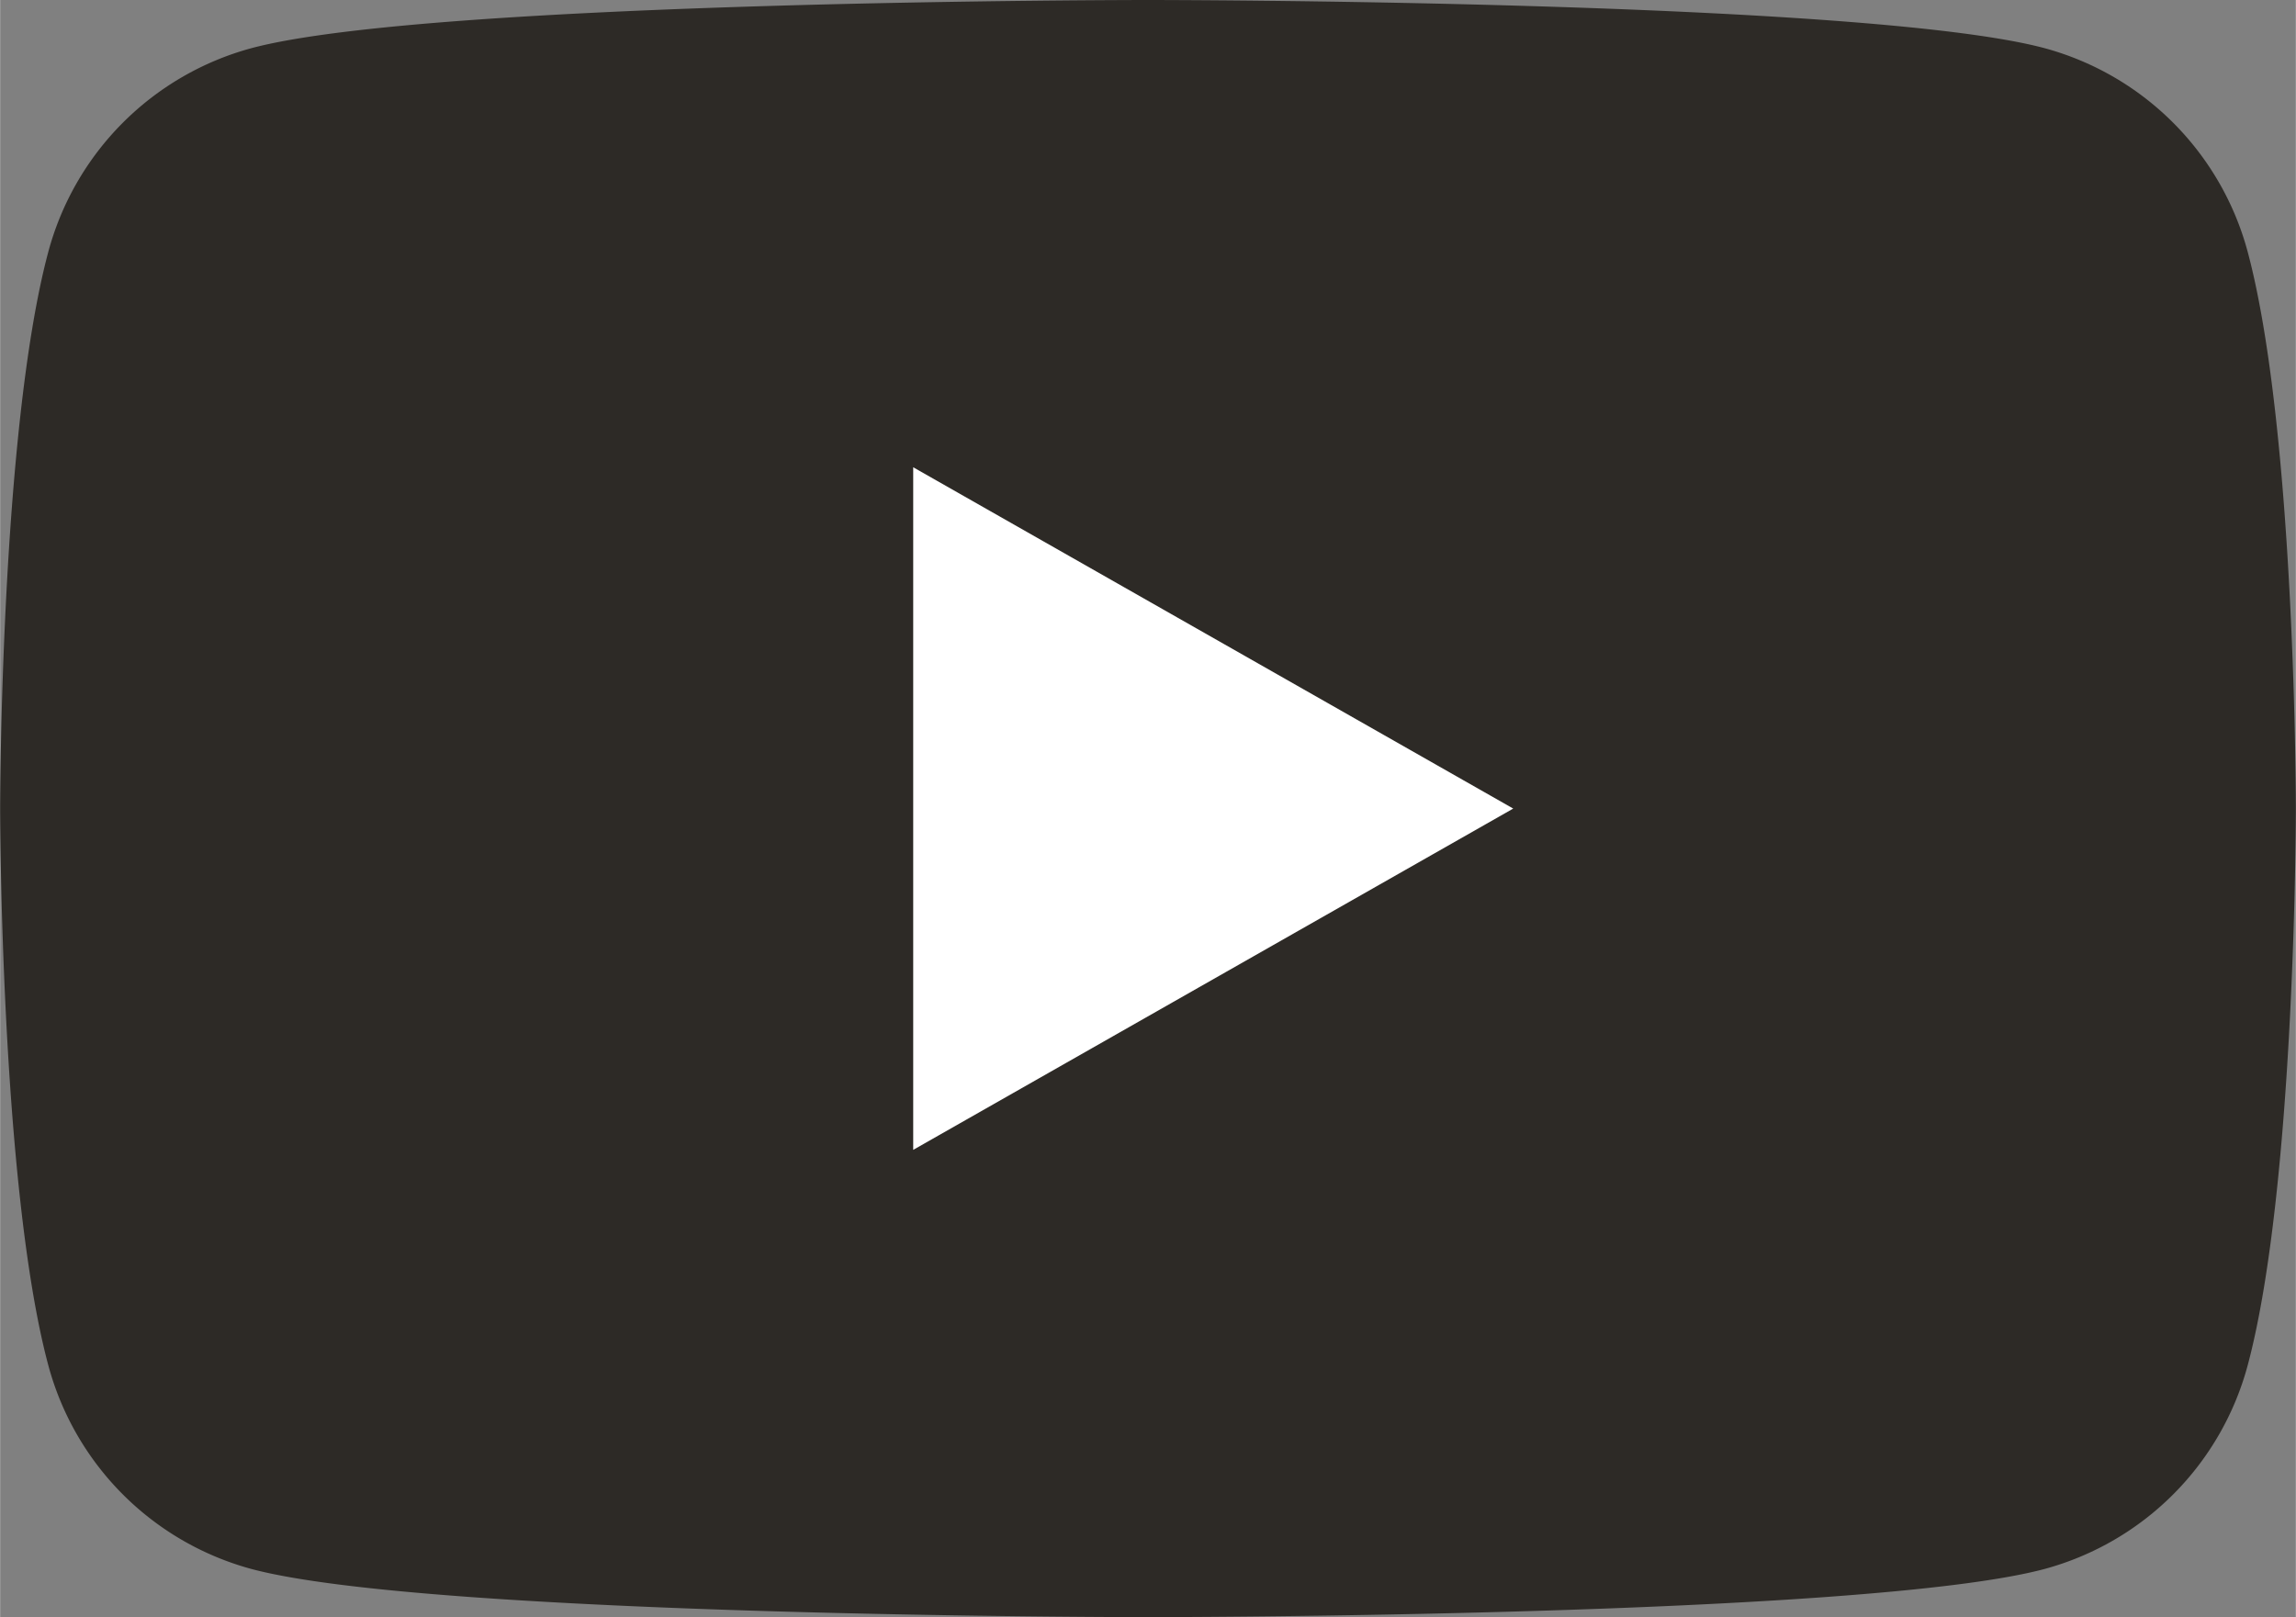
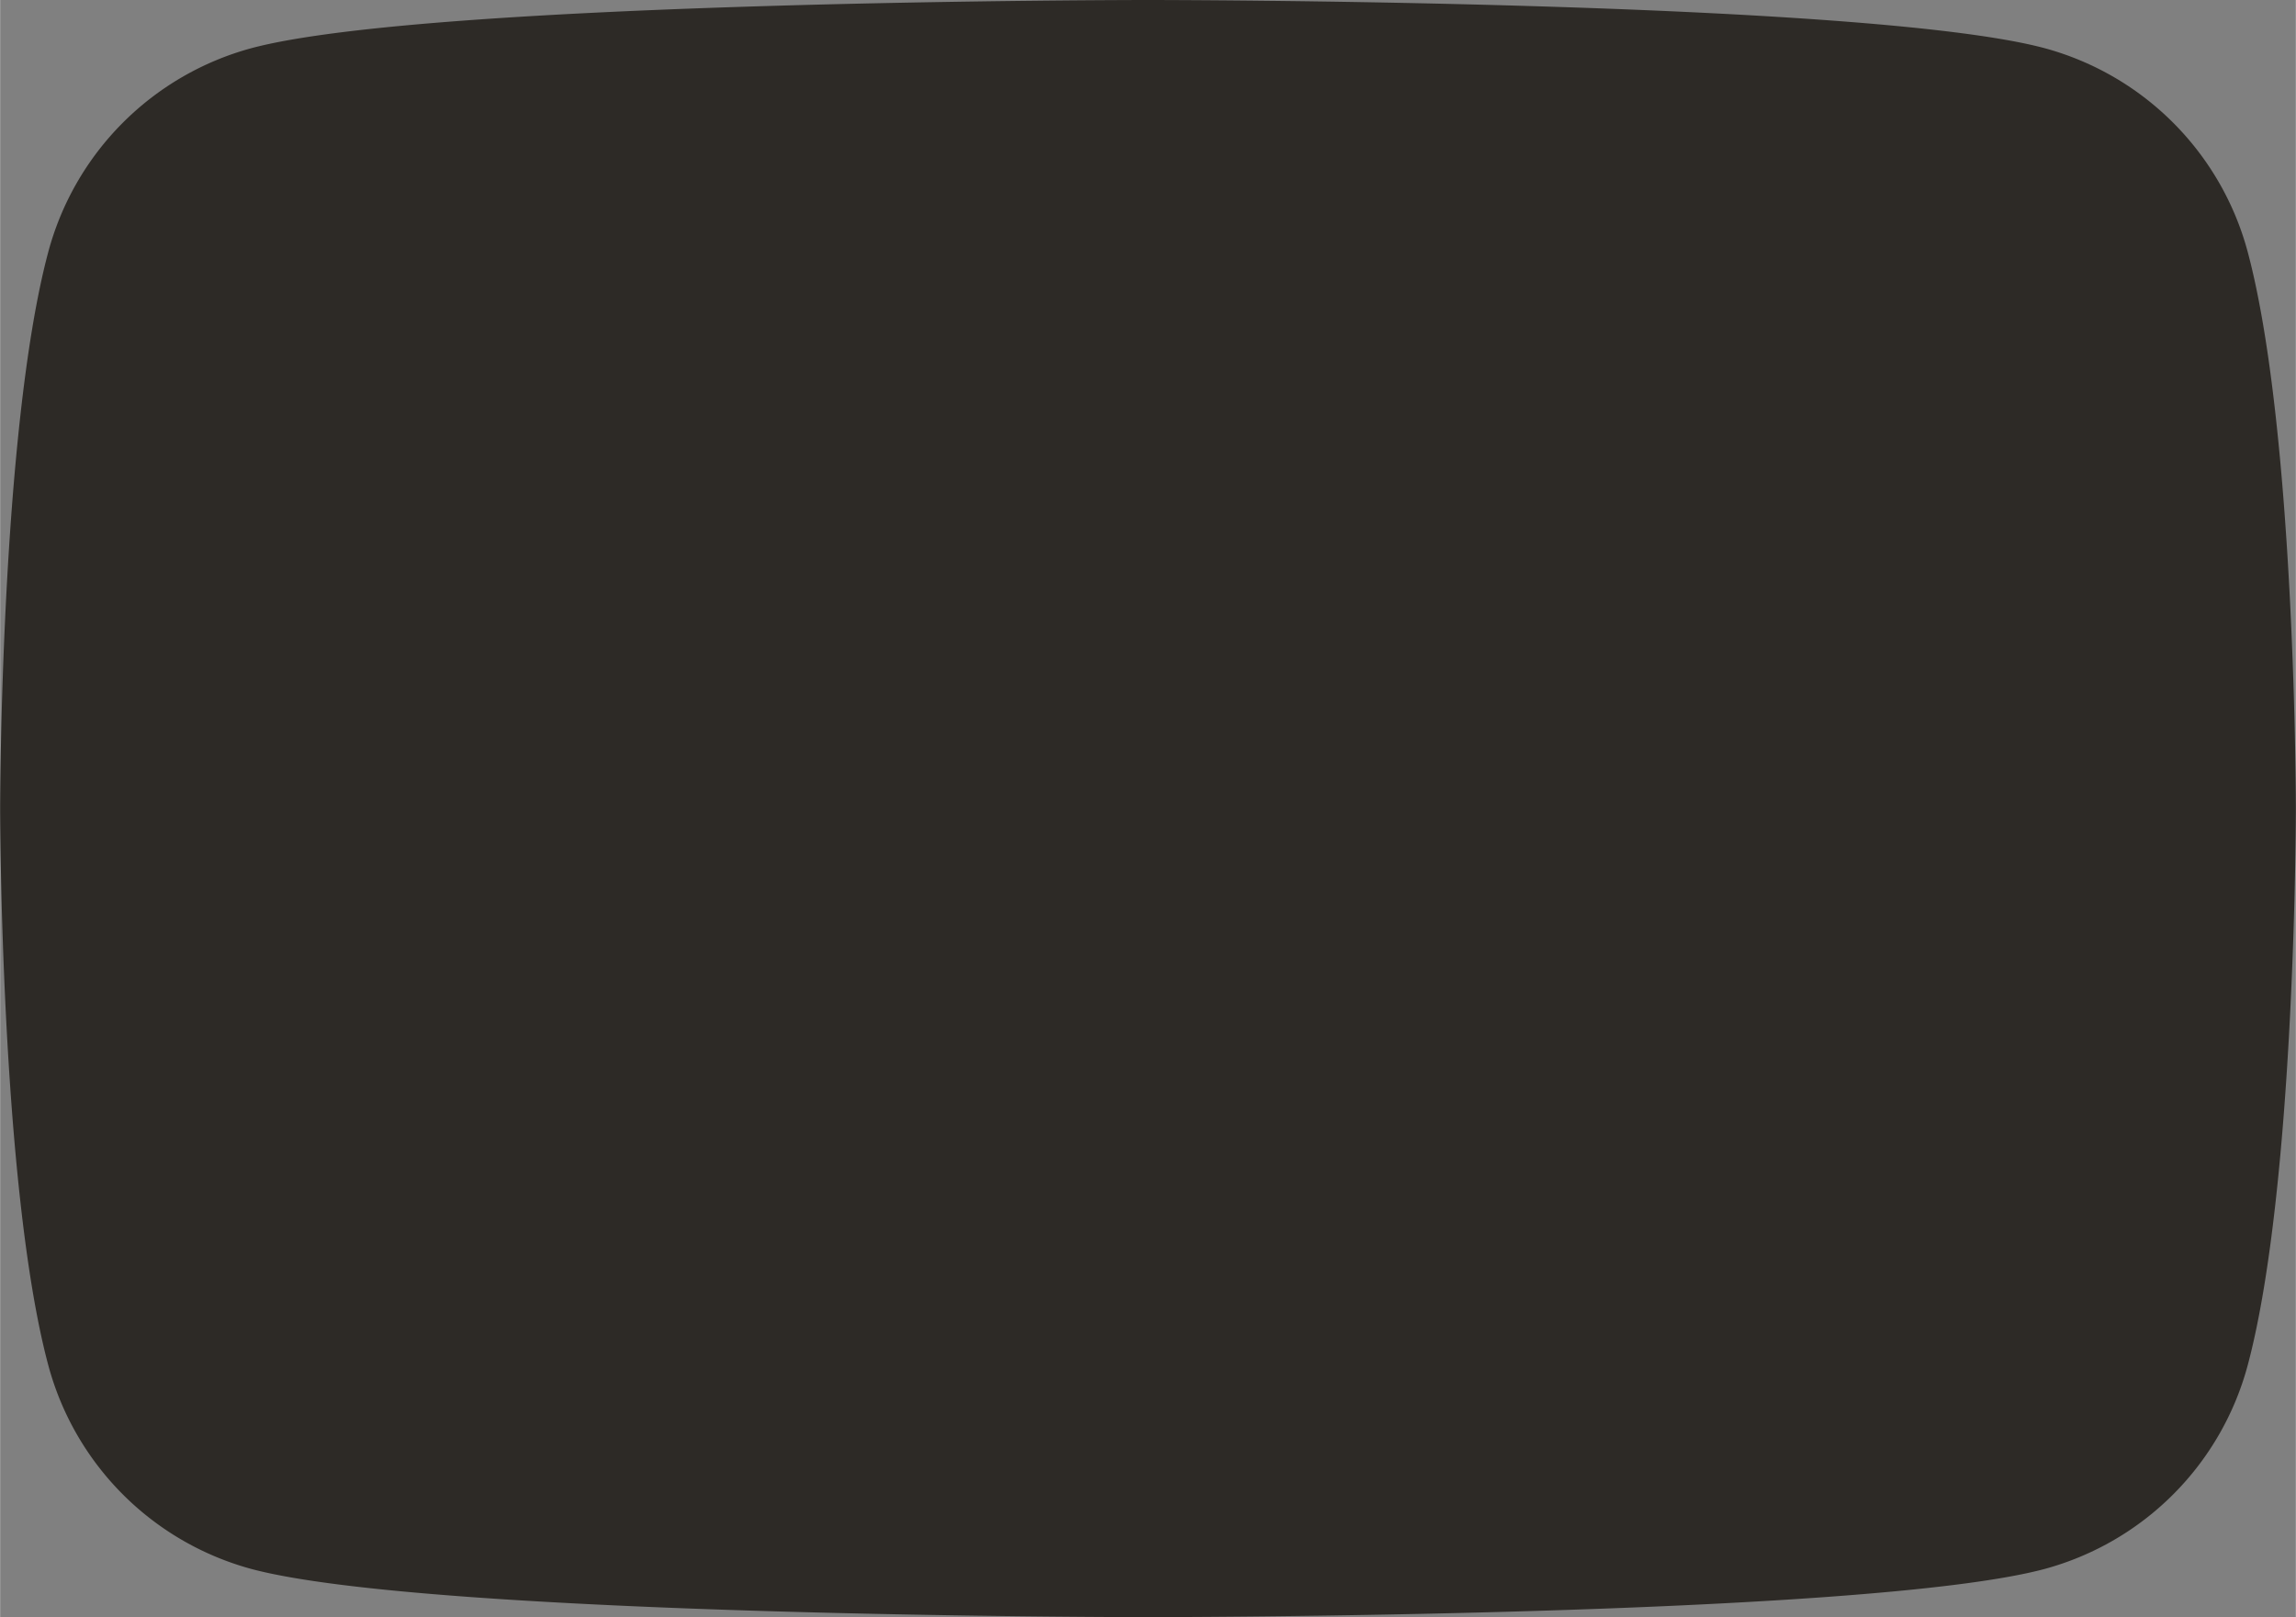
<svg xmlns="http://www.w3.org/2000/svg" width="62.09mm" height="43.74mm" viewBox="0 0 176 124">
  <rect x="0" y="0" width="176" height="124" fill="#808080" stroke="none" />
  <defs>
    <style>
      .cls-1 {
        fill: #2d2a26;
      }

      .cls-2 {
        fill: #fff;
      }
    </style>
  </defs>
  <g id="レイヤー_2" data-name="レイヤー 2">
    <g id="Layer_1" data-name="Layer 1">
      <g>
        <path class="cls-1" d="M172.32,19.36A22.12,22.12,0,0,0,156.76,3.7C143,0,88,0,88,0S33,0,19.24,3.7A22.12,22.12,0,0,0,3.68,19.36C0,33.18,0,62,0,62s0,28.82,3.68,42.64A22.12,22.12,0,0,0,19.24,120.3C33,124,88,124,88,124s55,0,68.76-3.7a22.12,22.12,0,0,0,15.56-15.66C176,90.82,176,62,176,62S176,33.18,172.32,19.36Z" />
-         <polygon class="cls-2" points="70 88.17 70 35.83 116 62 70 88.17" />
      </g>
    </g>
  </g>
</svg>